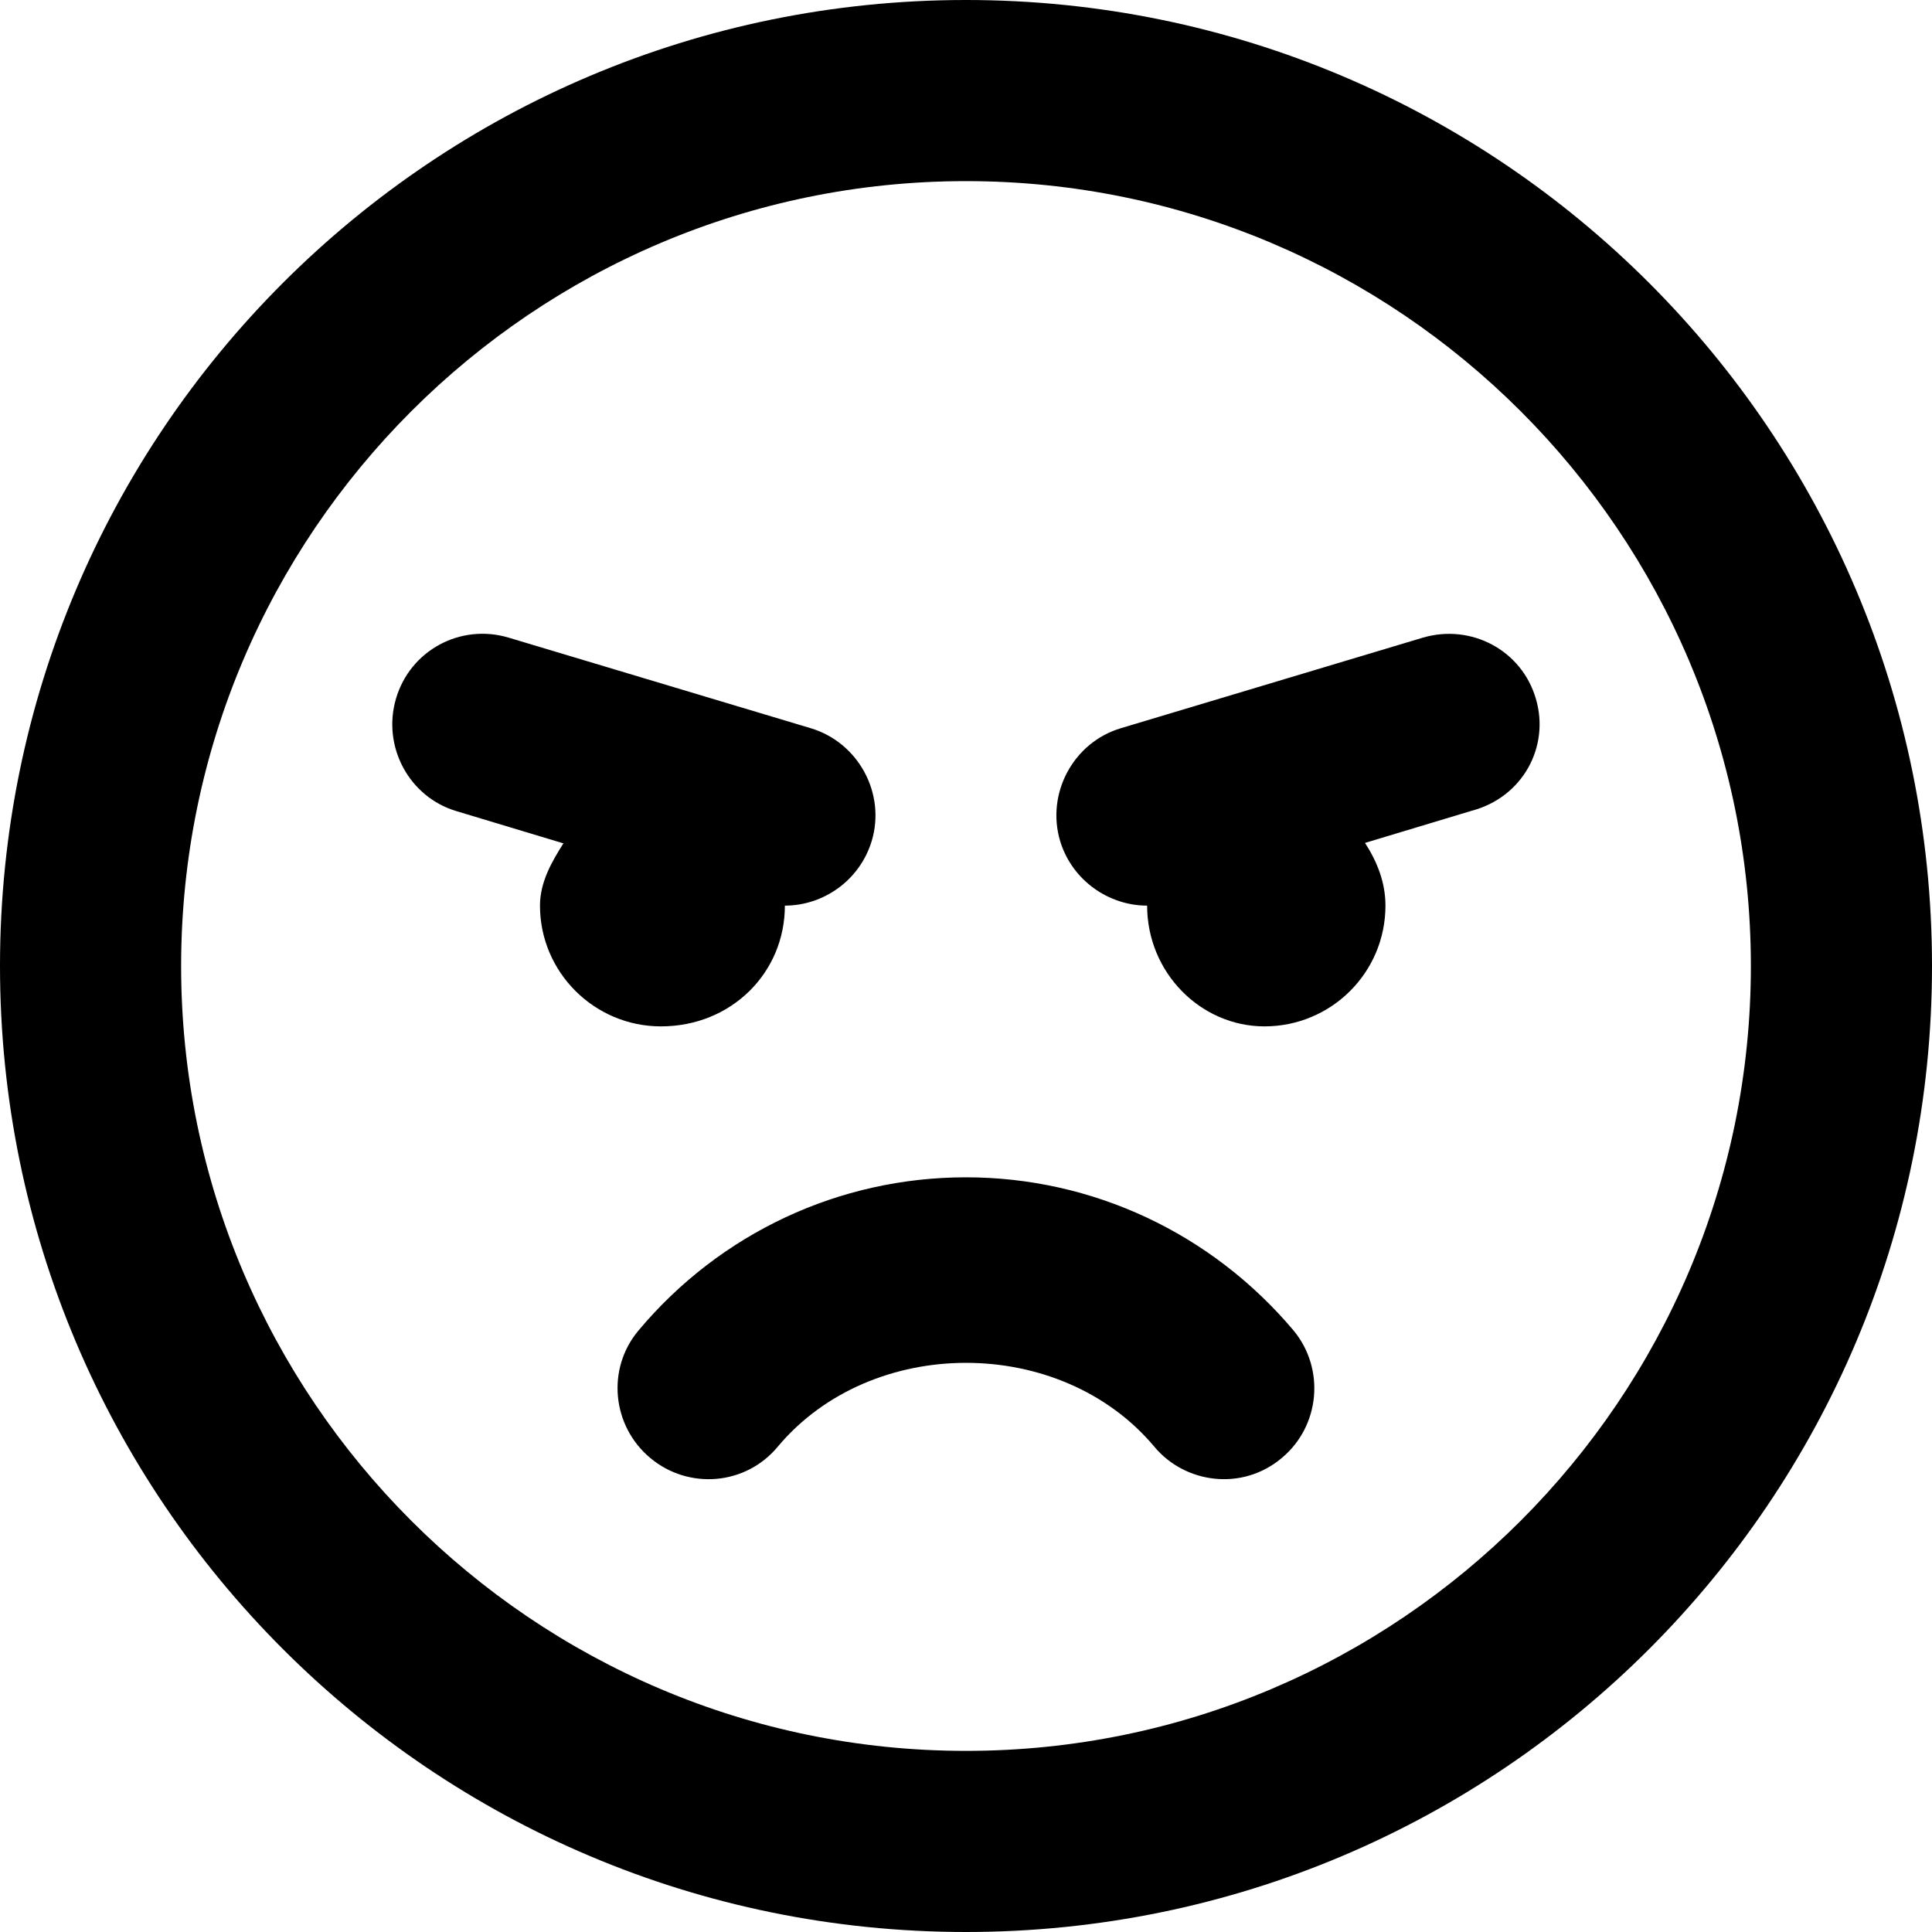
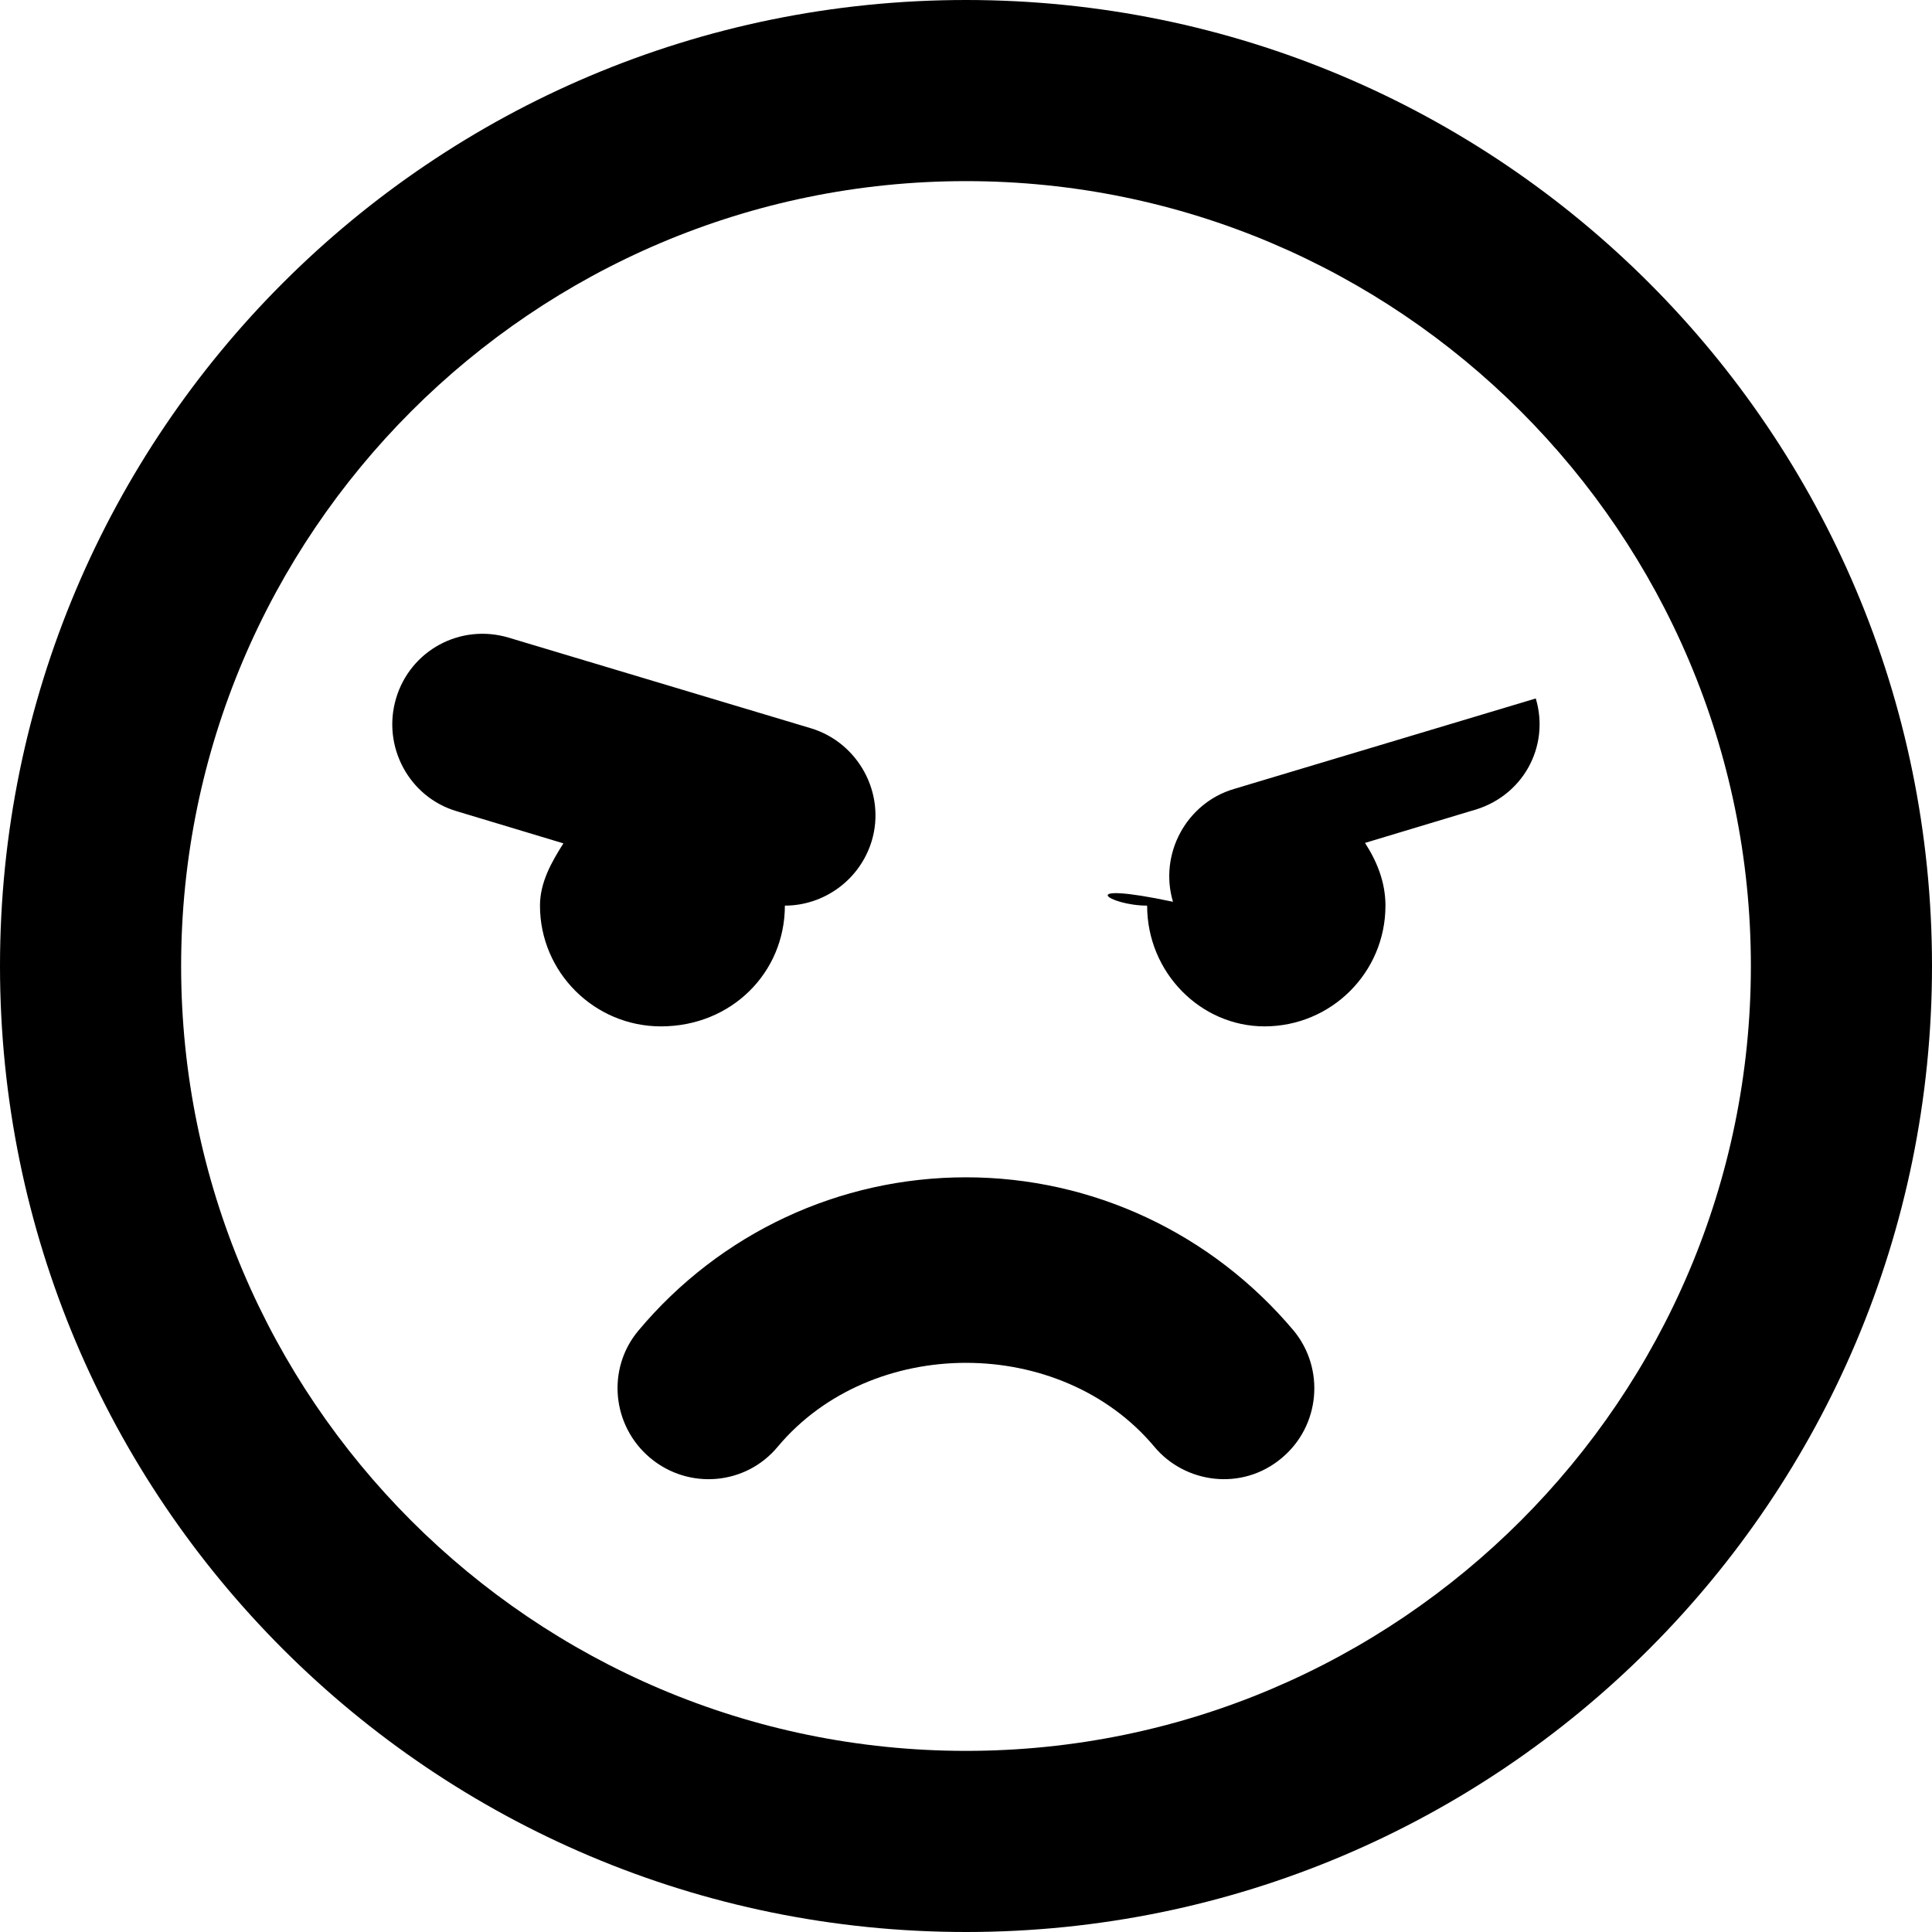
<svg xmlns="http://www.w3.org/2000/svg" viewBox="0 0 512 512">
-   <path d="M256 312c-33.54 0-65.15 14.75-86.82 40.63c-8.477 10.12-7.023 25.25 3.148 33.75s25.31 7.25 33.79-3c24.82-29.62 74.96-29.62 99.78 0c8.113 9.75 23.25 11.88 33.79 3c10.17-8.5 11.5-23.62 3.148-33.75C321.1 326.8 289.5 312 256 312zM208 240c10.29 0 19.86-6.75 23.01-17.12C234.8 210.3 227.5 196.8 214.9 193l-80.04-24c-12.84-3.875-26.16 3.375-29.91 16.12C101.2 197.8 108.4 211.3 121.1 215l28.21 8.5C146.2 228.4 143.1 233.8 143.1 240c0 17.62 14.38 32 32.06 32C193.8 272 208 257.8 208 240zM407 185.1c-3.754-12.75-17.07-19.88-29.91-16.12l-80.04 24c-12.59 3.75-19.86 17.25-16.11 29.88C284.1 233.3 293.8 240 304 240c0 17.75 14.2 32 31.1 32c17.68 0 32.06-14.25 32.06-32c0-6.25-2.271-11.75-5.419-16.62l28.21-8.5C403.6 211.3 410.8 197.8 407 185.1zM256 0C114.6 0 0 114.6 0 256s114.6 256 256 256s256-114.6 256-256S397.4 0 256 0zM256 464c-114.7 0-208-93.31-208-208S141.3 48 256 48s208 93.31 208 208S370.7 464 256 464z" />
+   <path d="M256 312c-33.54 0-65.15 14.75-86.82 40.63c-8.477 10.12-7.023 25.25 3.148 33.75s25.31 7.25 33.79-3c24.82-29.62 74.96-29.62 99.78 0c8.113 9.75 23.25 11.88 33.79 3c10.17-8.5 11.5-23.62 3.148-33.75C321.1 326.8 289.5 312 256 312zM208 240c10.29 0 19.86-6.75 23.01-17.12C234.8 210.3 227.5 196.8 214.9 193l-80.04-24c-12.84-3.875-26.16 3.375-29.91 16.12C101.2 197.8 108.4 211.3 121.1 215l28.21 8.5C146.2 228.4 143.1 233.8 143.1 240c0 17.62 14.38 32 32.06 32C193.8 272 208 257.8 208 240zM407 185.1l-80.04 24c-12.59 3.75-19.86 17.25-16.11 29.88C284.1 233.3 293.8 240 304 240c0 17.75 14.2 32 31.1 32c17.68 0 32.06-14.25 32.06-32c0-6.25-2.271-11.75-5.419-16.62l28.21-8.5C403.6 211.3 410.8 197.8 407 185.1zM256 0C114.6 0 0 114.6 0 256s114.6 256 256 256s256-114.6 256-256S397.4 0 256 0zM256 464c-114.7 0-208-93.31-208-208S141.3 48 256 48s208 93.31 208 208S370.7 464 256 464z" />
</svg>